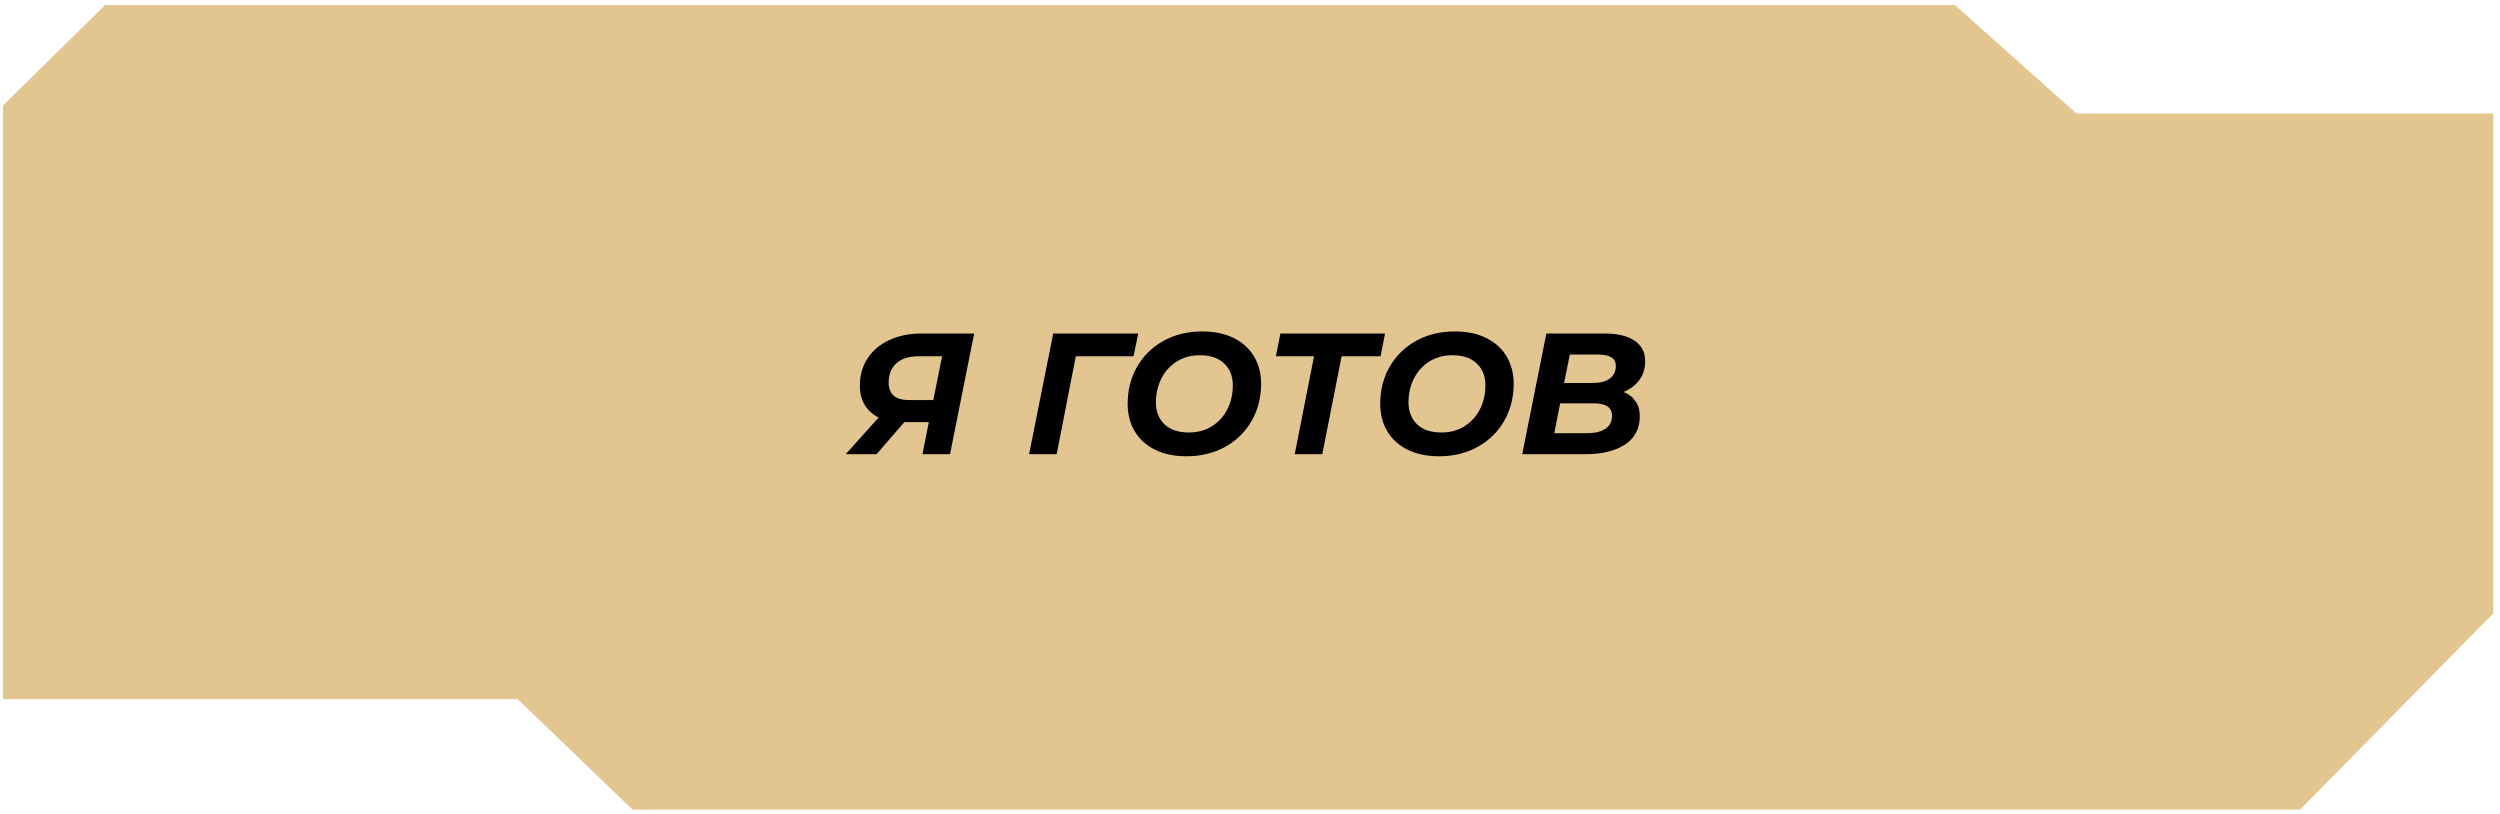
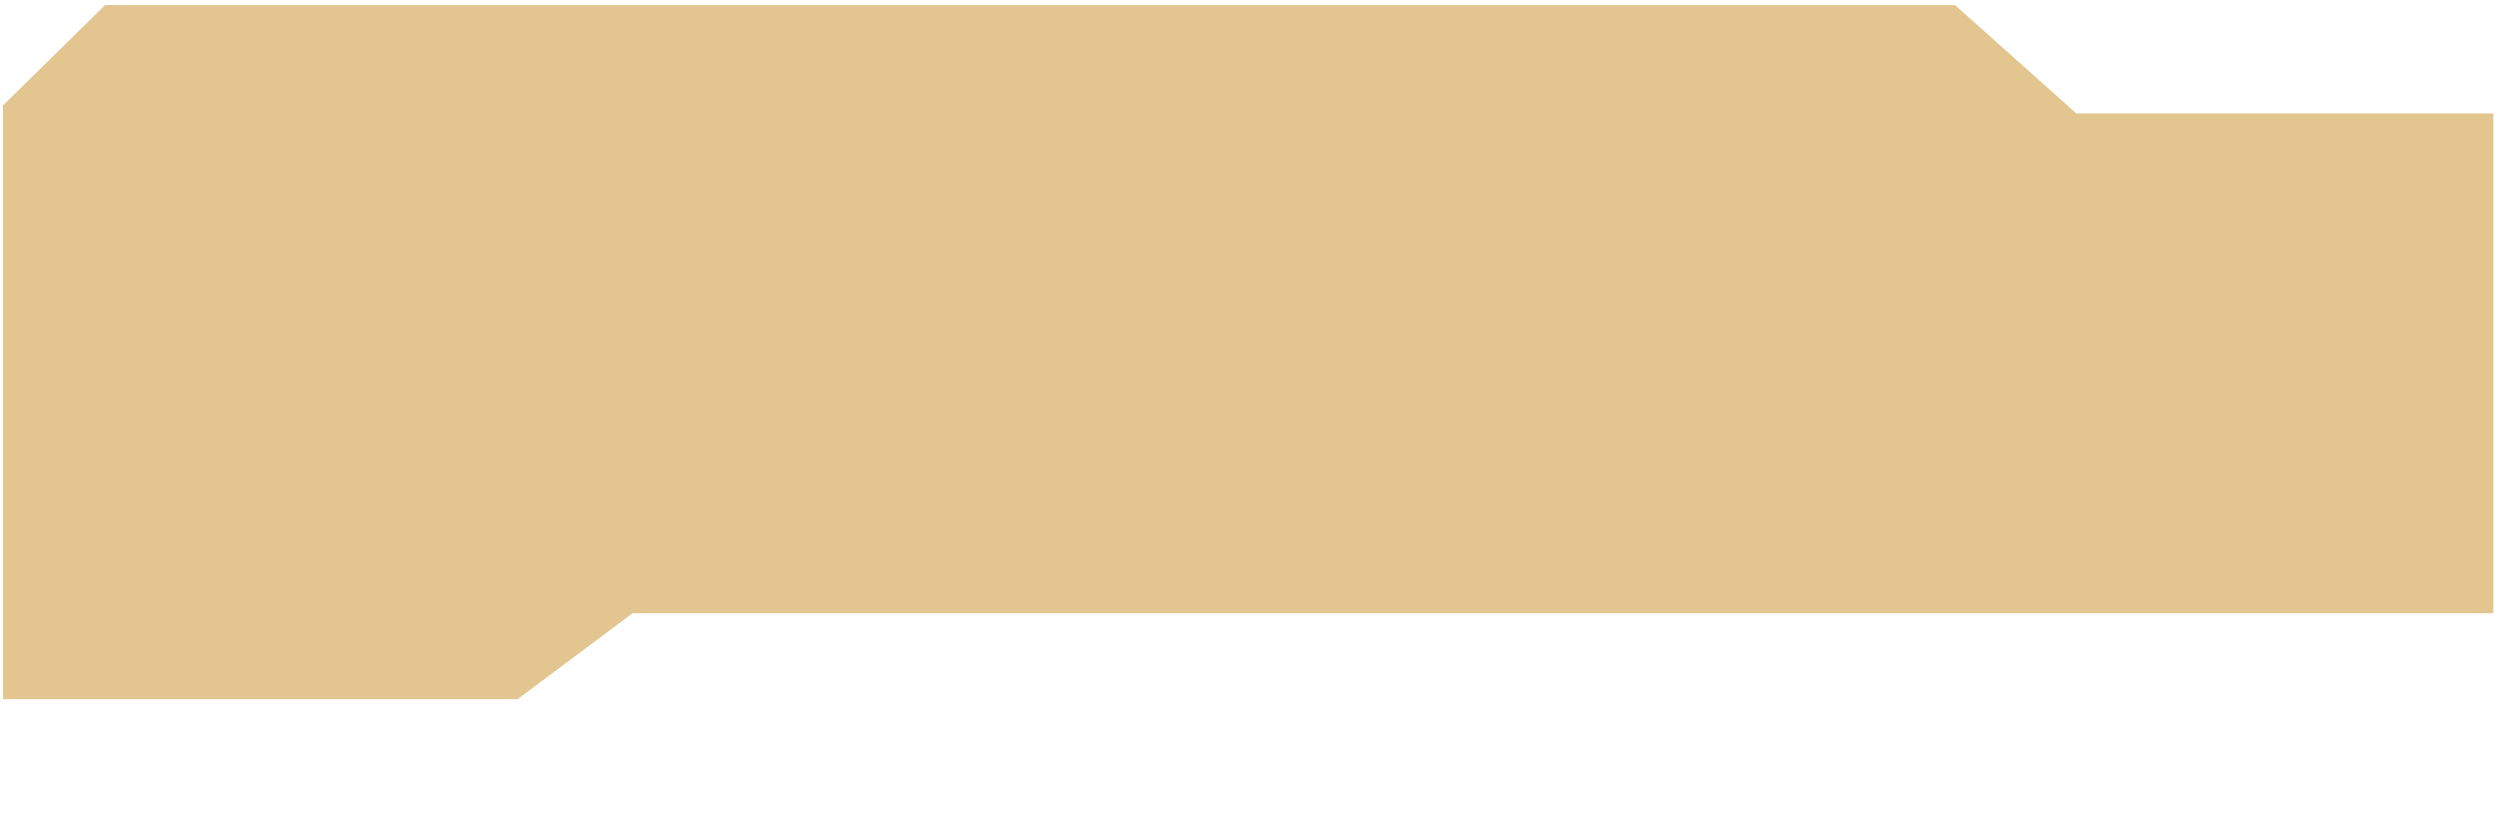
<svg xmlns="http://www.w3.org/2000/svg" width="261" height="85" viewBox="0 0 261 85" fill="none">
-   <path d="M0.309 11.01L10.974 0.526H204.095L216.778 11.849H260.309V64.023L240.127 84.526H66.035L54.047 72.989H0.309V41.612V11.01Z" fill="#E2C58F" />
-   <path d="M101.703 34.819L99.183 47.419H96.303L96.969 44.071H94.413L91.515 47.419H88.293L91.731 43.585C91.095 43.273 90.609 42.835 90.273 42.271C89.937 41.707 89.769 41.041 89.769 40.273C89.769 39.181 90.039 38.227 90.579 37.411C91.119 36.583 91.875 35.947 92.847 35.503C93.819 35.047 94.935 34.819 96.195 34.819H101.703ZM95.853 37.195C94.881 37.195 94.125 37.441 93.585 37.933C93.045 38.413 92.775 39.085 92.775 39.949C92.775 40.537 92.949 40.987 93.297 41.299C93.645 41.611 94.173 41.767 94.881 41.767H97.437L98.355 37.195H95.853ZM118.344 37.195H112.314L110.316 47.419H107.436L109.956 34.819H118.83L118.344 37.195ZM123.865 47.635C122.605 47.635 121.513 47.407 120.589 46.951C119.665 46.495 118.957 45.853 118.465 45.025C117.973 44.197 117.727 43.243 117.727 42.163C117.727 40.735 118.051 39.451 118.699 38.311C119.359 37.159 120.277 36.253 121.453 35.593C122.641 34.933 123.997 34.603 125.521 34.603C126.781 34.603 127.873 34.831 128.797 35.287C129.721 35.743 130.429 36.385 130.921 37.213C131.413 38.041 131.659 38.995 131.659 40.075C131.659 41.503 131.329 42.793 130.669 43.945C130.021 45.085 129.103 45.985 127.915 46.645C126.739 47.305 125.389 47.635 123.865 47.635ZM124.117 45.151C125.041 45.151 125.851 44.929 126.547 44.485C127.243 44.041 127.777 43.447 128.149 42.703C128.521 41.959 128.707 41.137 128.707 40.237C128.707 39.277 128.407 38.515 127.807 37.951C127.207 37.375 126.361 37.087 125.269 37.087C124.345 37.087 123.535 37.309 122.839 37.753C122.143 38.197 121.609 38.791 121.237 39.535C120.865 40.279 120.679 41.101 120.679 42.001C120.679 42.961 120.979 43.729 121.579 44.305C122.179 44.869 123.025 45.151 124.117 45.151ZM144.132 37.195H140.064L138.048 47.419H135.168L137.184 37.195H133.206L133.674 34.819H144.6L144.132 37.195ZM150.233 47.635C148.973 47.635 147.881 47.407 146.957 46.951C146.033 46.495 145.325 45.853 144.833 45.025C144.341 44.197 144.095 43.243 144.095 42.163C144.095 40.735 144.419 39.451 145.067 38.311C145.727 37.159 146.645 36.253 147.821 35.593C149.009 34.933 150.365 34.603 151.889 34.603C153.149 34.603 154.241 34.831 155.165 35.287C156.089 35.743 156.797 36.385 157.289 37.213C157.781 38.041 158.027 38.995 158.027 40.075C158.027 41.503 157.697 42.793 157.037 43.945C156.389 45.085 155.471 45.985 154.283 46.645C153.107 47.305 151.757 47.635 150.233 47.635ZM150.485 45.151C151.409 45.151 152.219 44.929 152.915 44.485C153.611 44.041 154.145 43.447 154.517 42.703C154.889 41.959 155.075 41.137 155.075 40.237C155.075 39.277 154.775 38.515 154.175 37.951C153.575 37.375 152.729 37.087 151.637 37.087C150.713 37.087 149.903 37.309 149.207 37.753C148.511 38.197 147.977 38.791 147.605 39.535C147.233 40.279 147.047 41.101 147.047 42.001C147.047 42.961 147.347 43.729 147.947 44.305C148.547 44.869 149.393 45.151 150.485 45.151ZM169.504 40.921C170.044 41.137 170.458 41.461 170.746 41.893C171.046 42.313 171.196 42.829 171.196 43.441C171.196 44.749 170.68 45.739 169.648 46.411C168.616 47.083 167.242 47.419 165.526 47.419H158.92L161.44 34.819H167.524C168.88 34.819 169.924 35.071 170.656 35.575C171.388 36.067 171.754 36.775 171.754 37.699C171.754 38.467 171.55 39.127 171.142 39.679C170.746 40.219 170.2 40.633 169.504 40.921ZM163.888 37.015L163.294 39.985H166.264C167.032 39.985 167.626 39.835 168.046 39.535C168.478 39.223 168.694 38.779 168.694 38.203C168.694 37.411 168.076 37.015 166.84 37.015H163.888ZM165.706 45.223C166.522 45.223 167.158 45.067 167.614 44.755C168.07 44.443 168.298 43.993 168.298 43.405C168.298 42.541 167.668 42.109 166.408 42.109H162.88L162.268 45.223H165.706Z" fill="black" />
+   <path d="M0.309 11.01L10.974 0.526H204.095L216.778 11.849H260.309V64.023H66.035L54.047 72.989H0.309V41.612V11.01Z" fill="#E2C58F" />
</svg>